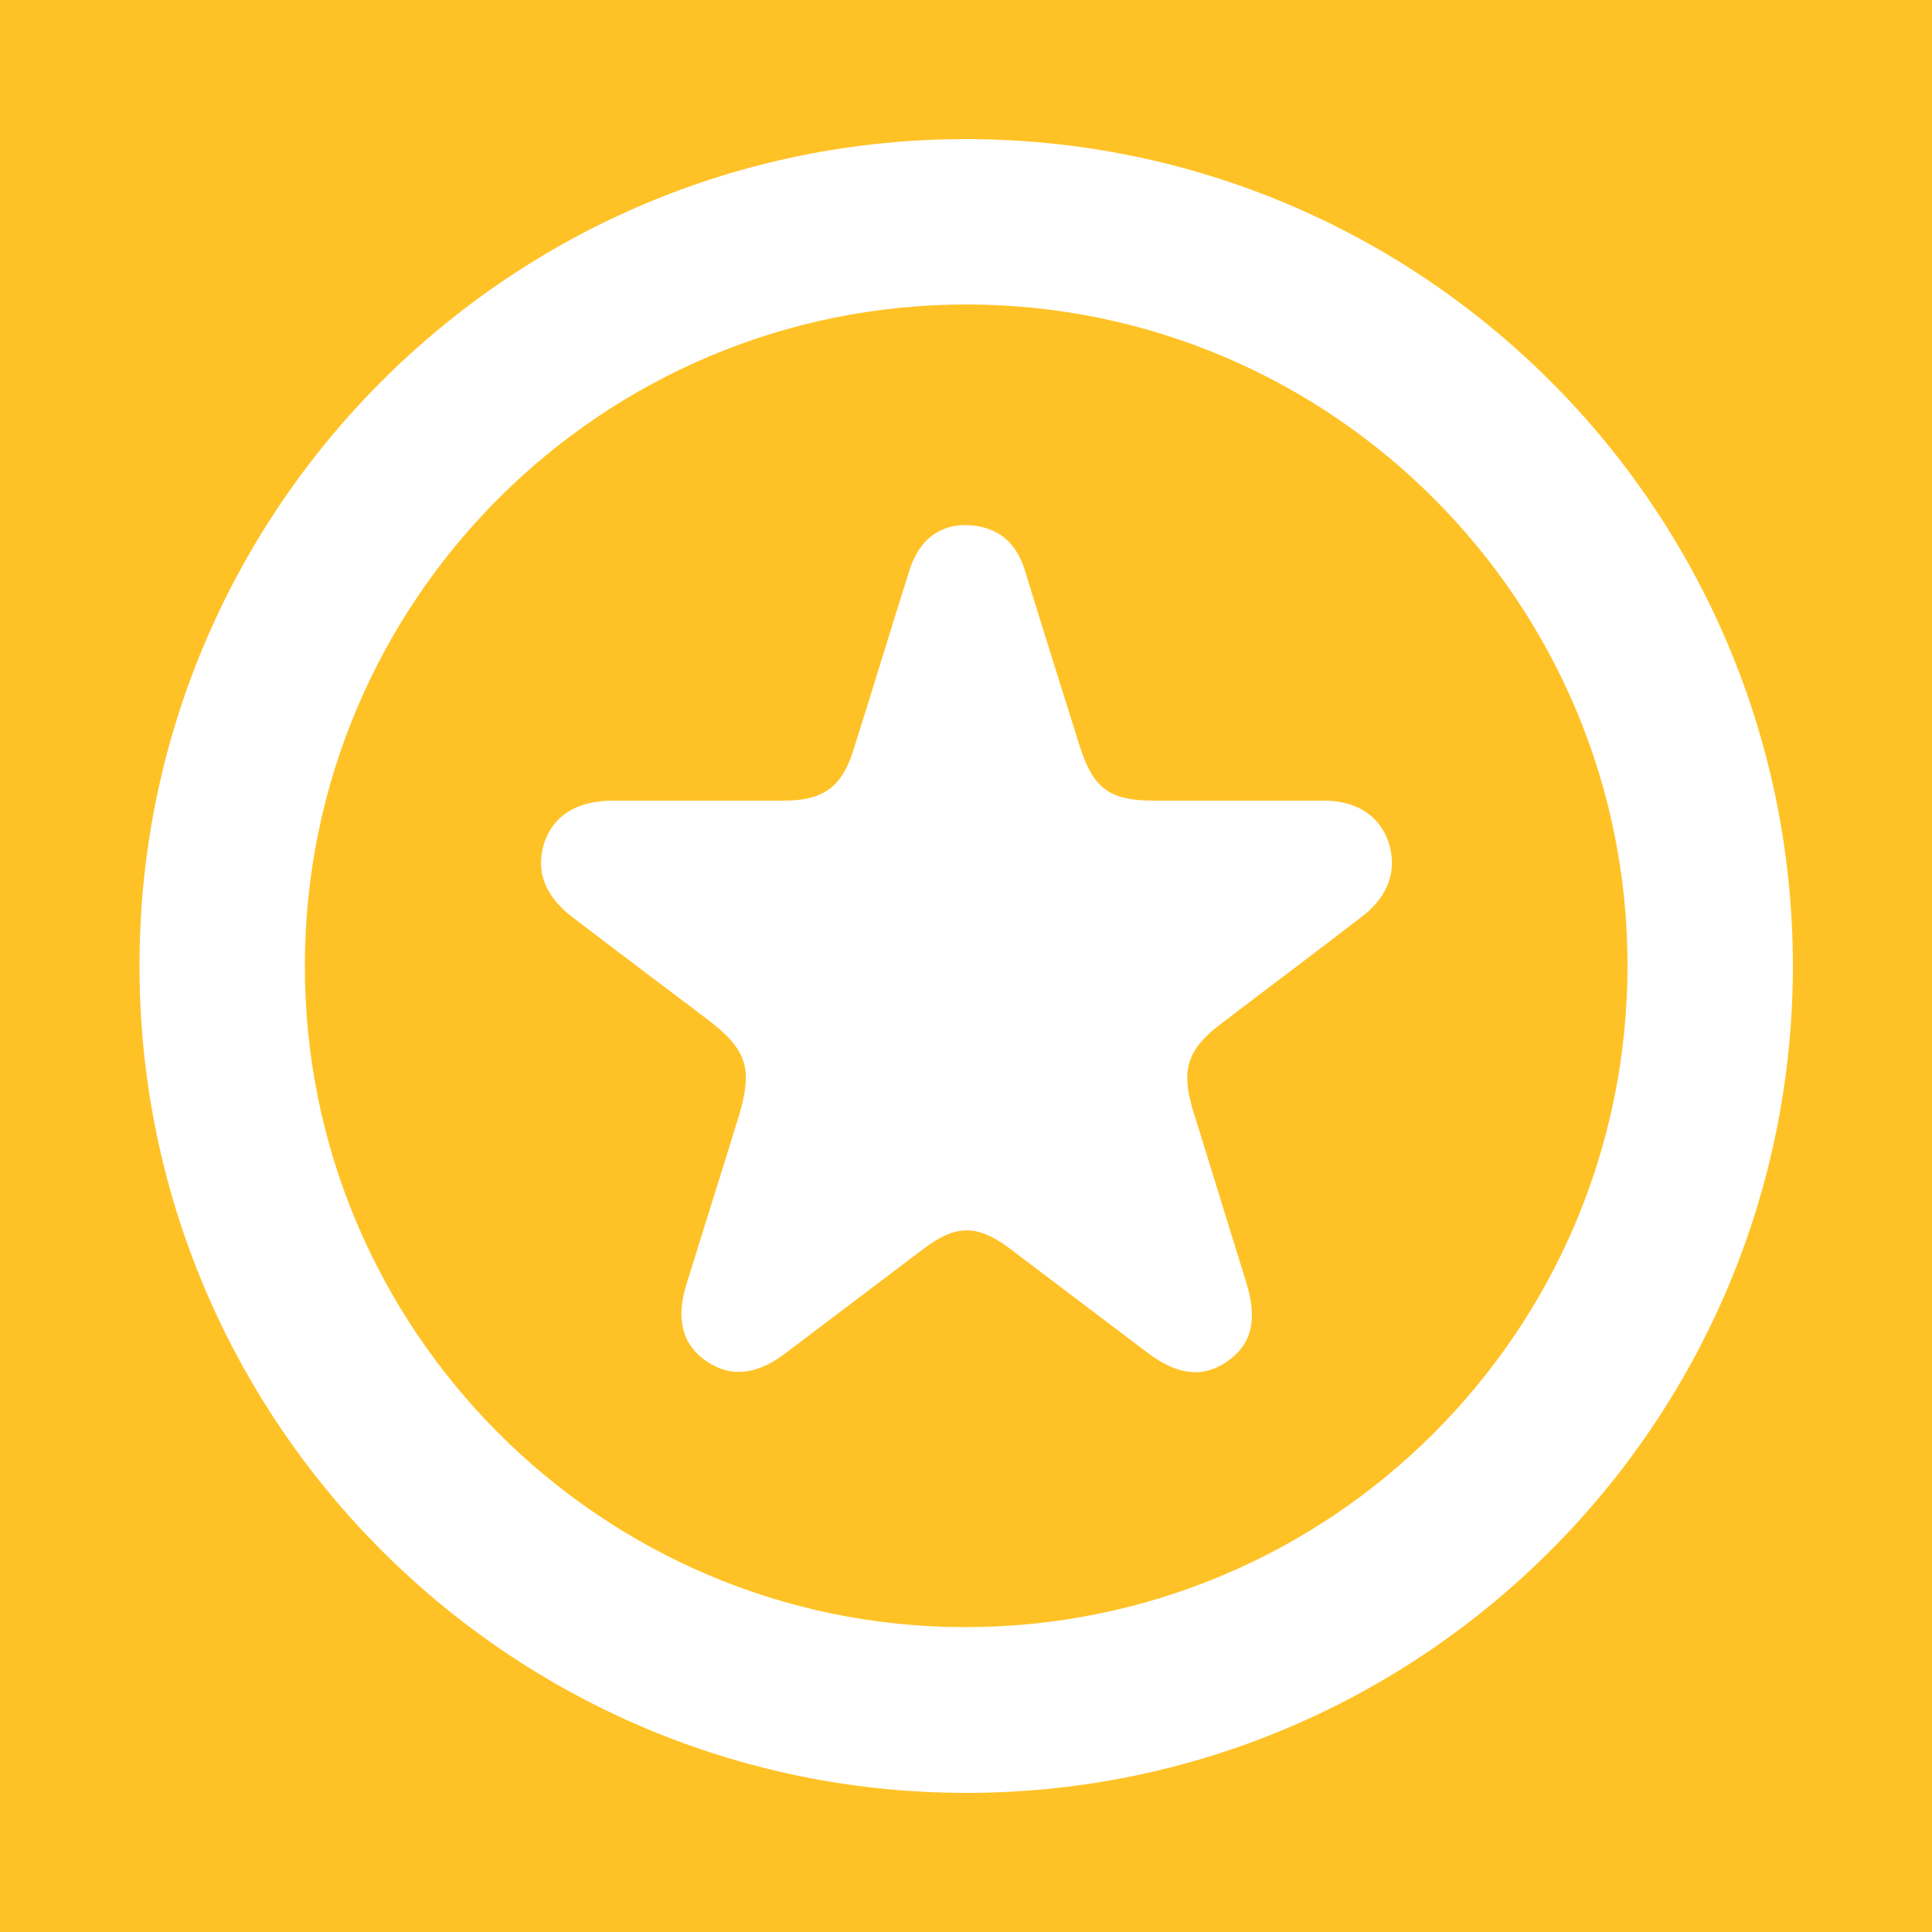
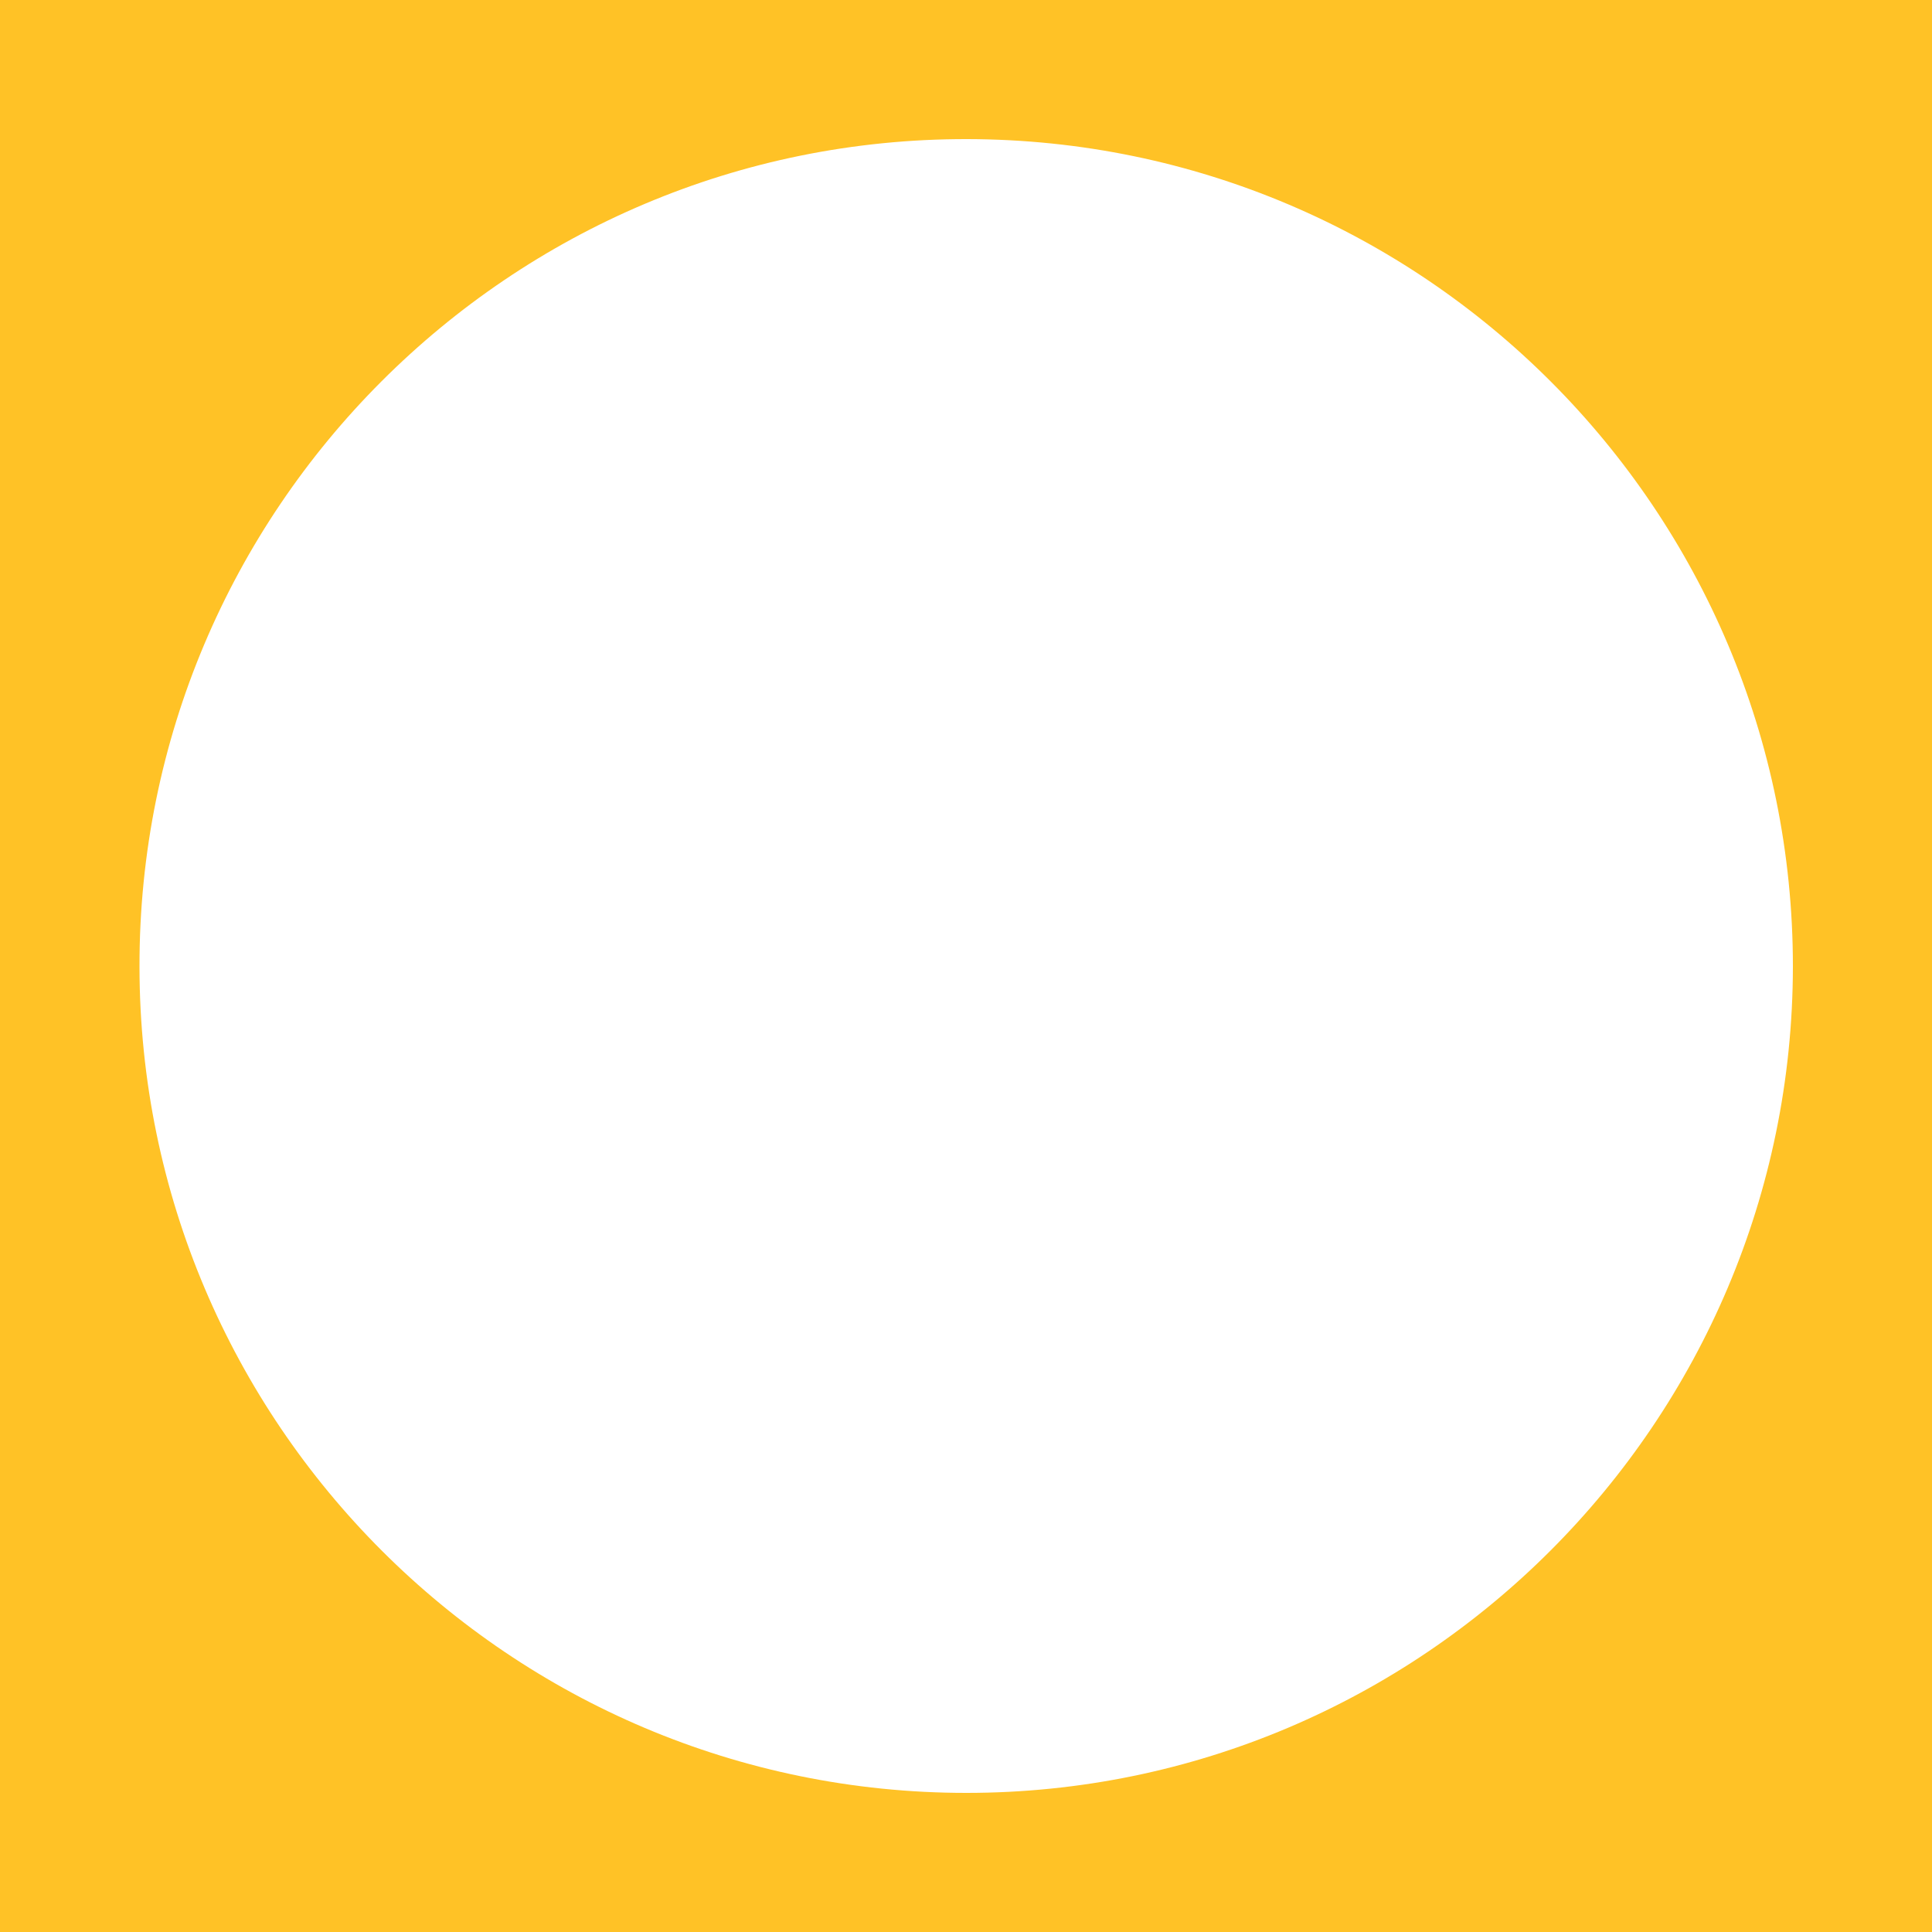
<svg xmlns="http://www.w3.org/2000/svg" id="Слой_1" x="0px" y="0px" viewBox="0 0 500 500" style="enable-background:new 0 0 500 500;" xml:space="preserve">
  <style type="text/css"> .st0{fill:#FFC226;} </style>
  <g>
-     <path class="st0" d="M250.5,78.8c-94.6-0.2-171.5,76.4-171.6,171c-0.2,94.2,76.5,171.2,170.7,171.3 c94.7,0.1,171.5-76.4,171.6-171.1C421.3,155.8,344.7,79,250.5,78.8z M352.5,237.2c-12.2,9.4-24.5,18.6-36.7,27.9 c-8.5,6.5-10.2,11.8-7.1,22.1c4.6,14.9,9.2,29.7,13.8,44.6c3,9.6,1.5,16-4.7,20.4c-6.3,4.5-13,3.8-20.8-2.1 c-11.9-9-23.8-18-35.7-27c-8.4-6.3-14-6.2-22.3,0.1c-11.9,9-23.8,18-35.7,27c-7.5,5.7-14.2,6.3-20.3,2.2 c-6.4-4.3-8.2-10.9-5.3-20.2c4.4-14.2,8.9-28.4,13.3-42.7c4-13,2.5-17.8-8.2-25.9c-11.5-8.7-23.1-17.4-34.6-26.2 c-7.2-5.5-9.6-11.9-7.4-19.1c2.3-7.2,8.5-11.1,17.8-11.1c3.8,0,7.6,0,11.4,0c3.6,0,7.1,0,10.7,0c7.6,0,15.1,0,22.7,0 c9.5-0.1,14.4-3.5,17.3-12.6c5-15.7,9.7-31.4,14.7-47.1c2.7-8.6,9-12.6,17.2-11.4c6.7,1,10.6,5.1,12.6,11.4 c4.7,15.3,9.5,30.6,14.3,45.8c3.4,10.7,7.7,13.9,18.9,13.9c14.7,0,29.4,0,44.1,0c8.5,0,14.4,3.8,16.8,10.6 C361.7,225,359.5,231.8,352.5,237.2z" />
    <path class="st0" d="M0,0v500h500V0H0z M250.1,464c-118,0-213.9-95.7-214-213.8C35.9,131.9,132,35.8,250.3,36 C368.4,36.2,464,132,464,250.1C463.9,368.1,368.1,464,250.1,464z" />
  </g>
</svg>